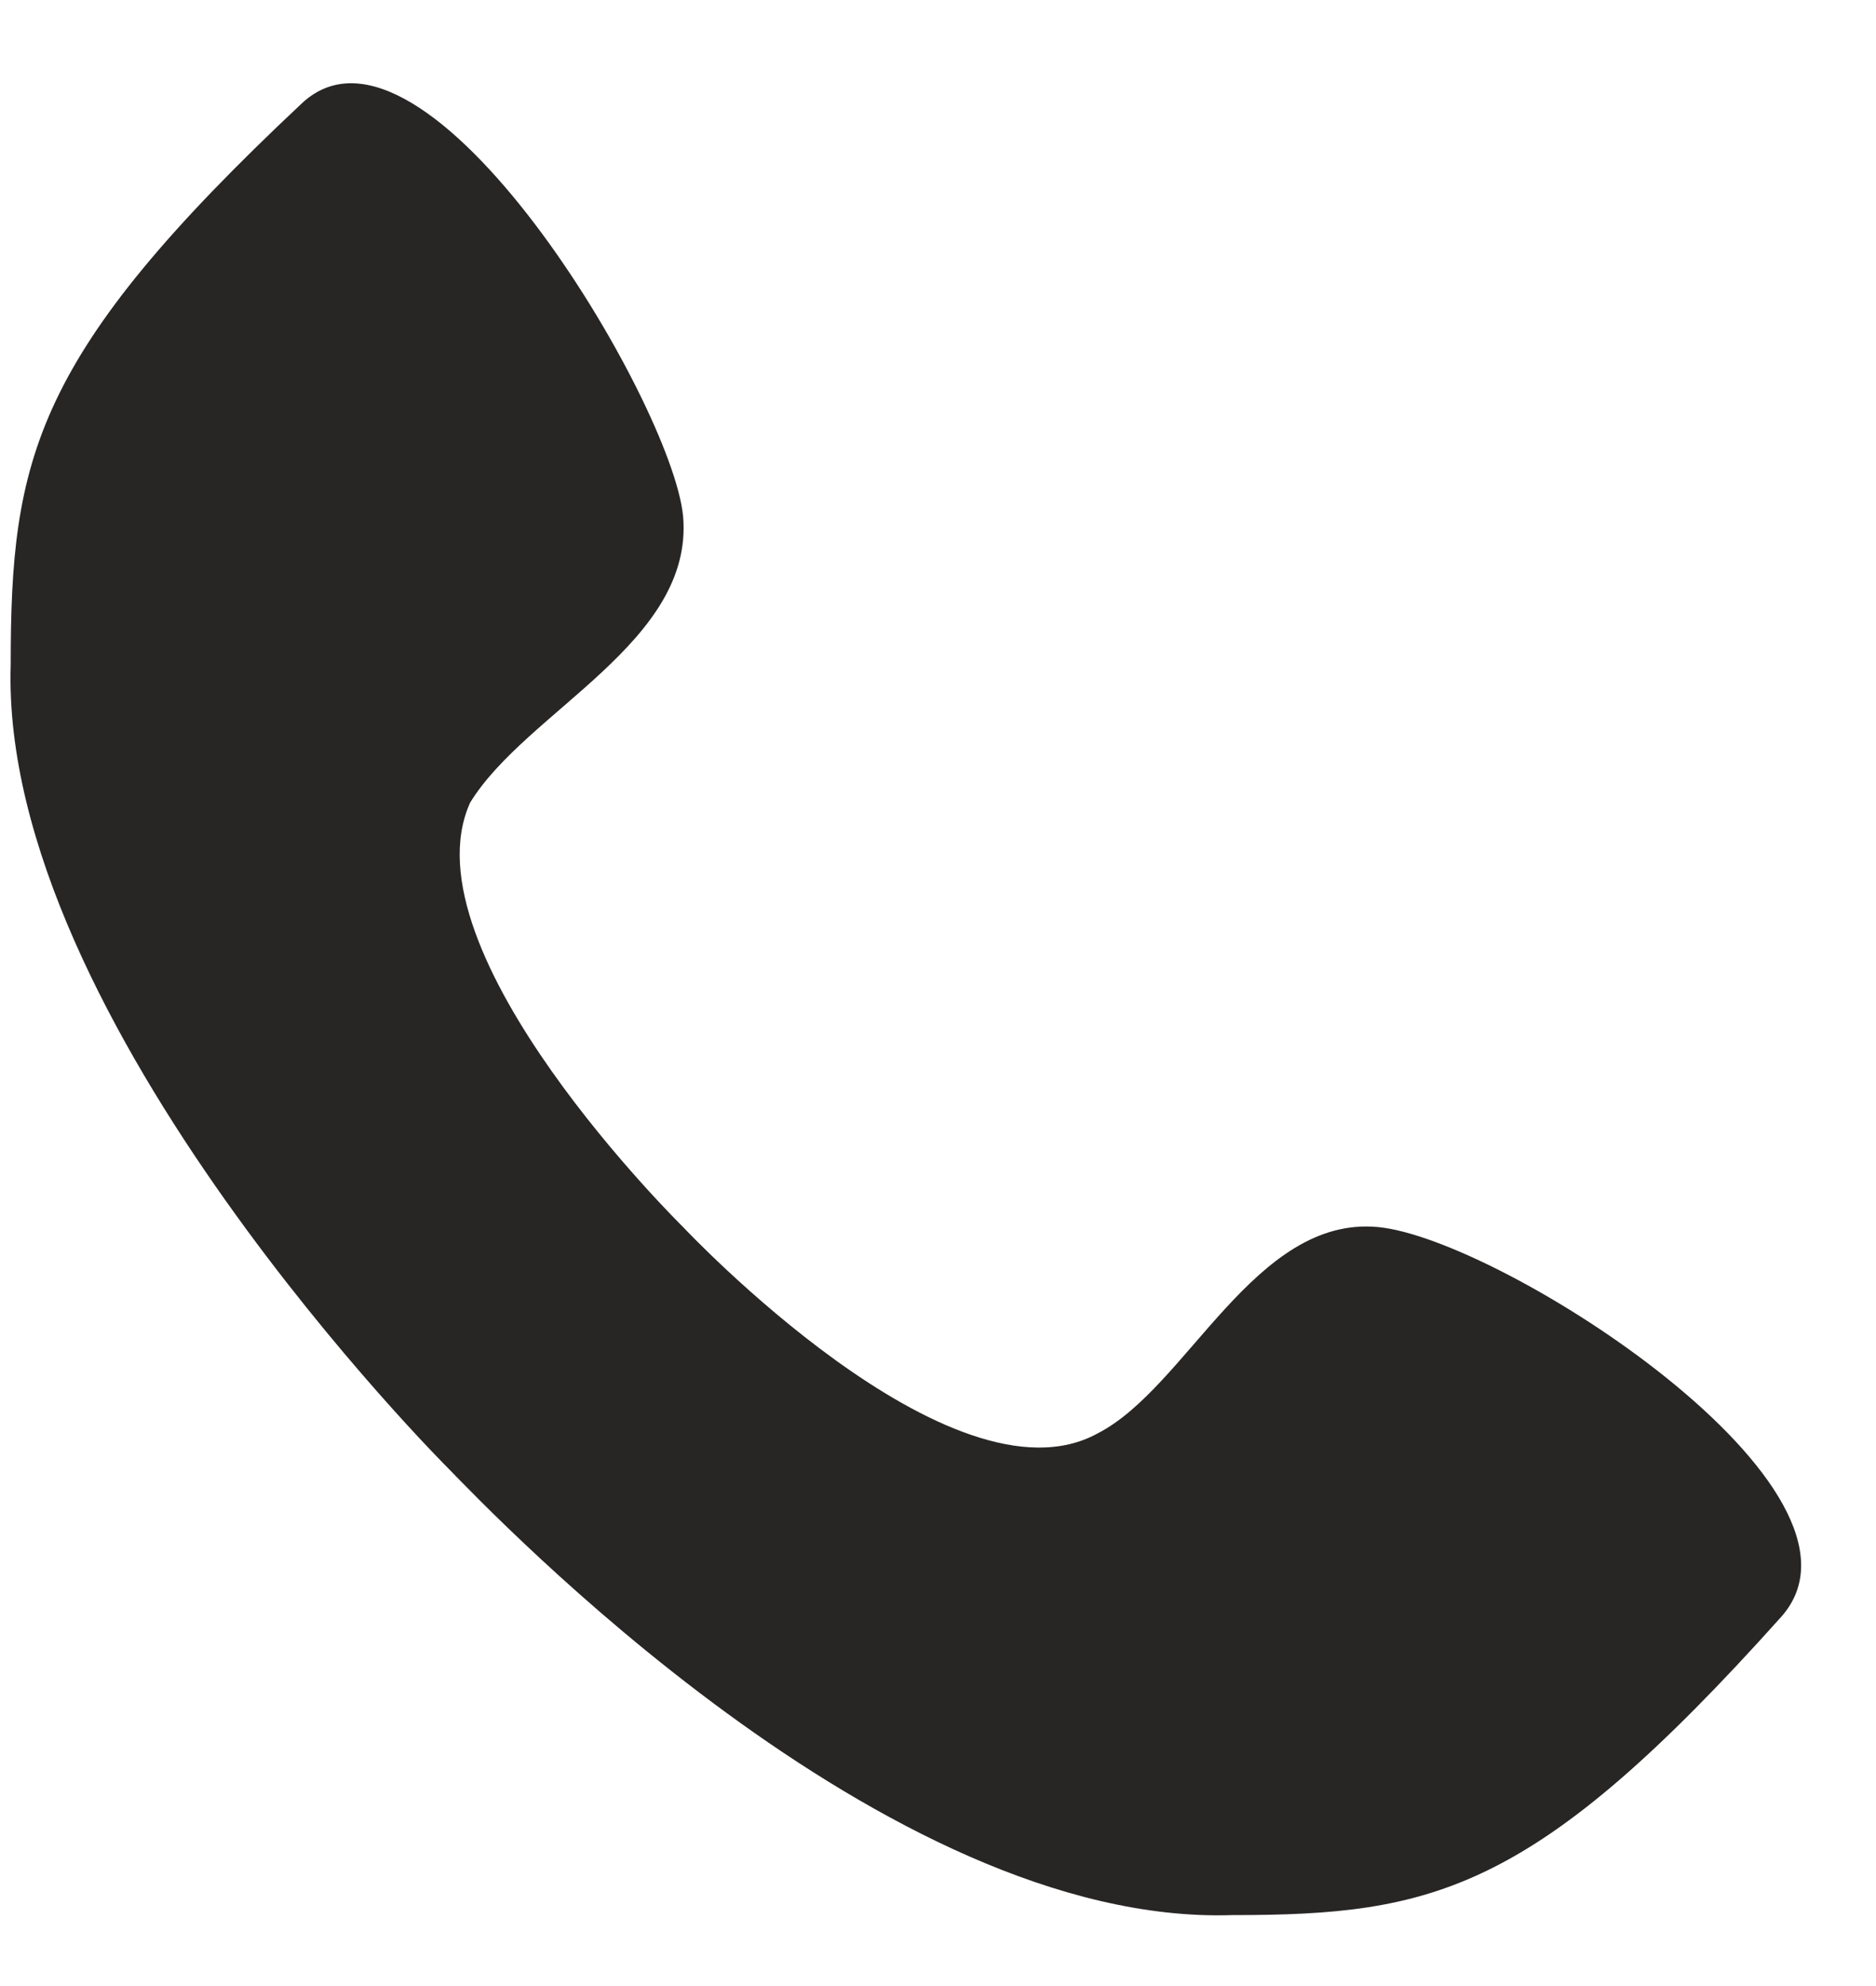
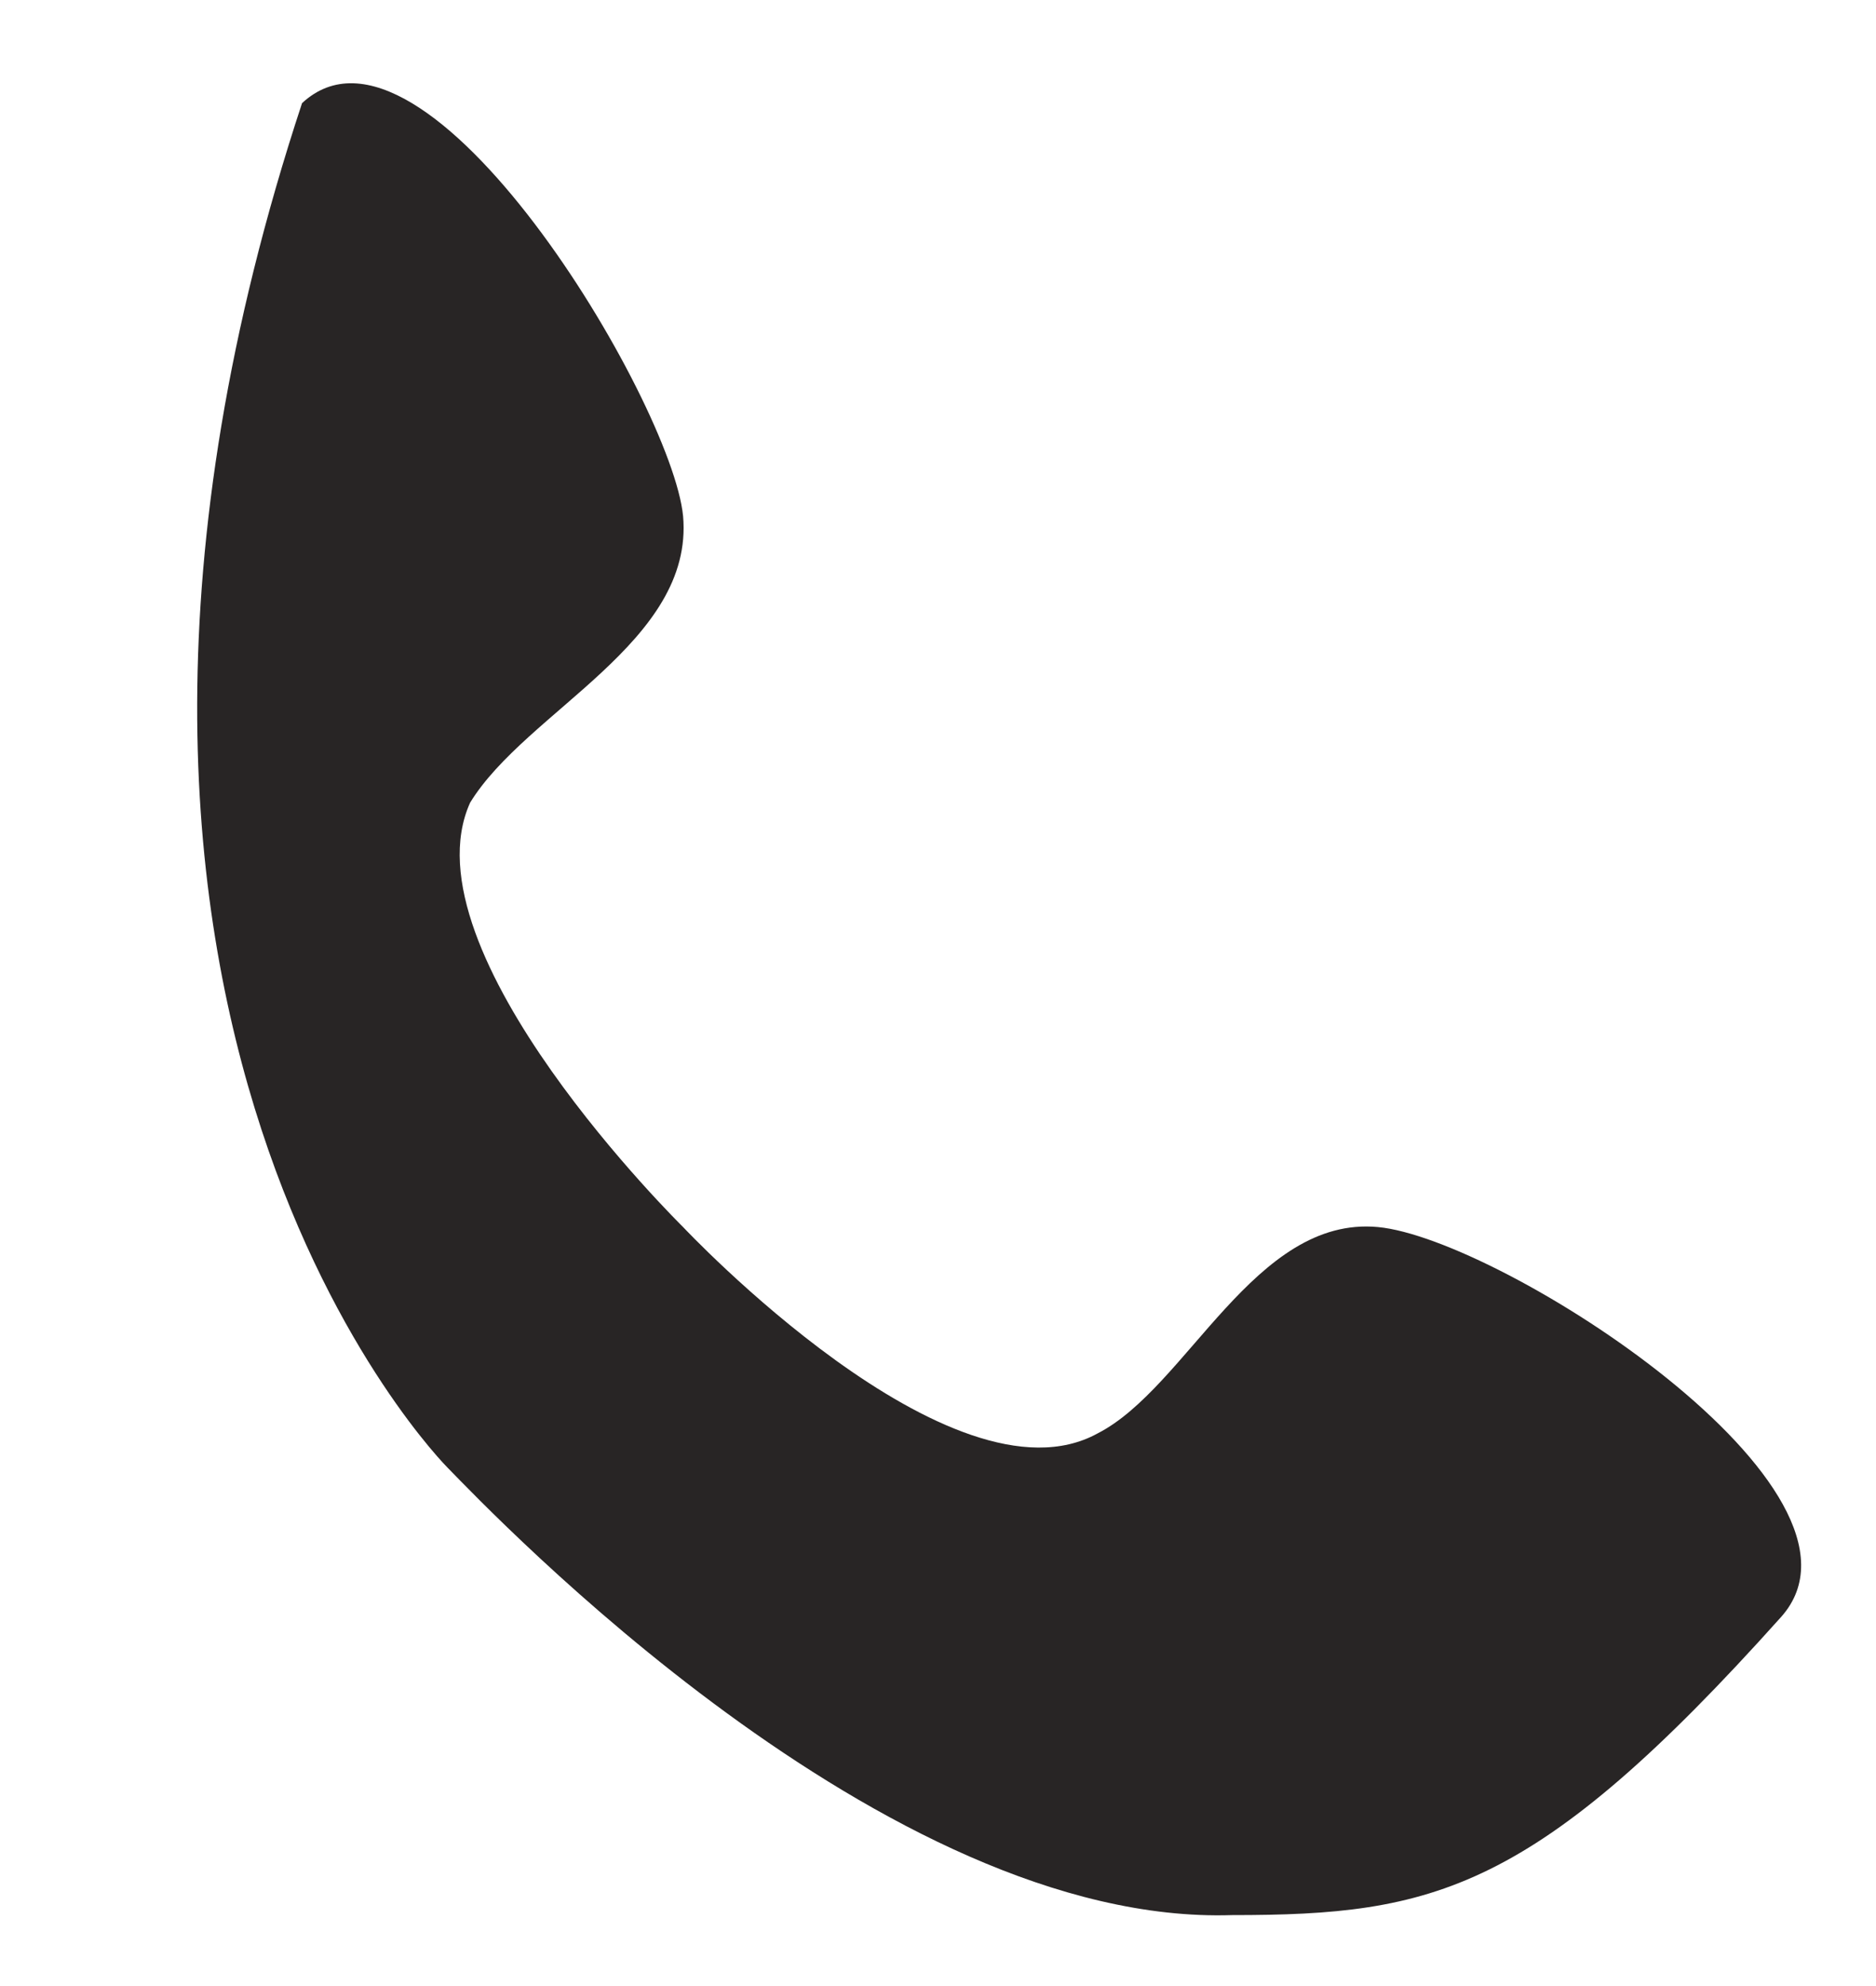
<svg xmlns="http://www.w3.org/2000/svg" width="17" height="18" viewBox="0 0 17 18" fill="none">
-   <path d="M12.486 11.121C11.369 11.017 10.759 12.576 9.947 12.991C8.627 13.719 6.19 11.121 6.19 11.121C6.19 11.121 3.651 8.626 4.26 7.275C4.768 6.444 6.291 5.82 6.19 4.677C6.088 3.638 3.854 -0.104 2.737 0.935C0.3 3.222 0.097 4.157 0.097 6.028C-0.004 9.25 4.057 13.303 4.057 13.303C4.464 13.719 8.018 17.46 11.166 17.357C12.993 17.357 13.907 17.149 16.141 14.654C17.157 13.511 13.603 11.225 12.486 11.121Z" fill="#282525" />
+   <path d="M12.486 11.121C11.369 11.017 10.759 12.576 9.947 12.991C8.627 13.719 6.19 11.121 6.19 11.121C6.19 11.121 3.651 8.626 4.26 7.275C4.768 6.444 6.291 5.82 6.19 4.677C6.088 3.638 3.854 -0.104 2.737 0.935C-0.004 9.25 4.057 13.303 4.057 13.303C4.464 13.719 8.018 17.46 11.166 17.357C12.993 17.357 13.907 17.149 16.141 14.654C17.157 13.511 13.603 11.225 12.486 11.121Z" fill="#282525" />
</svg>